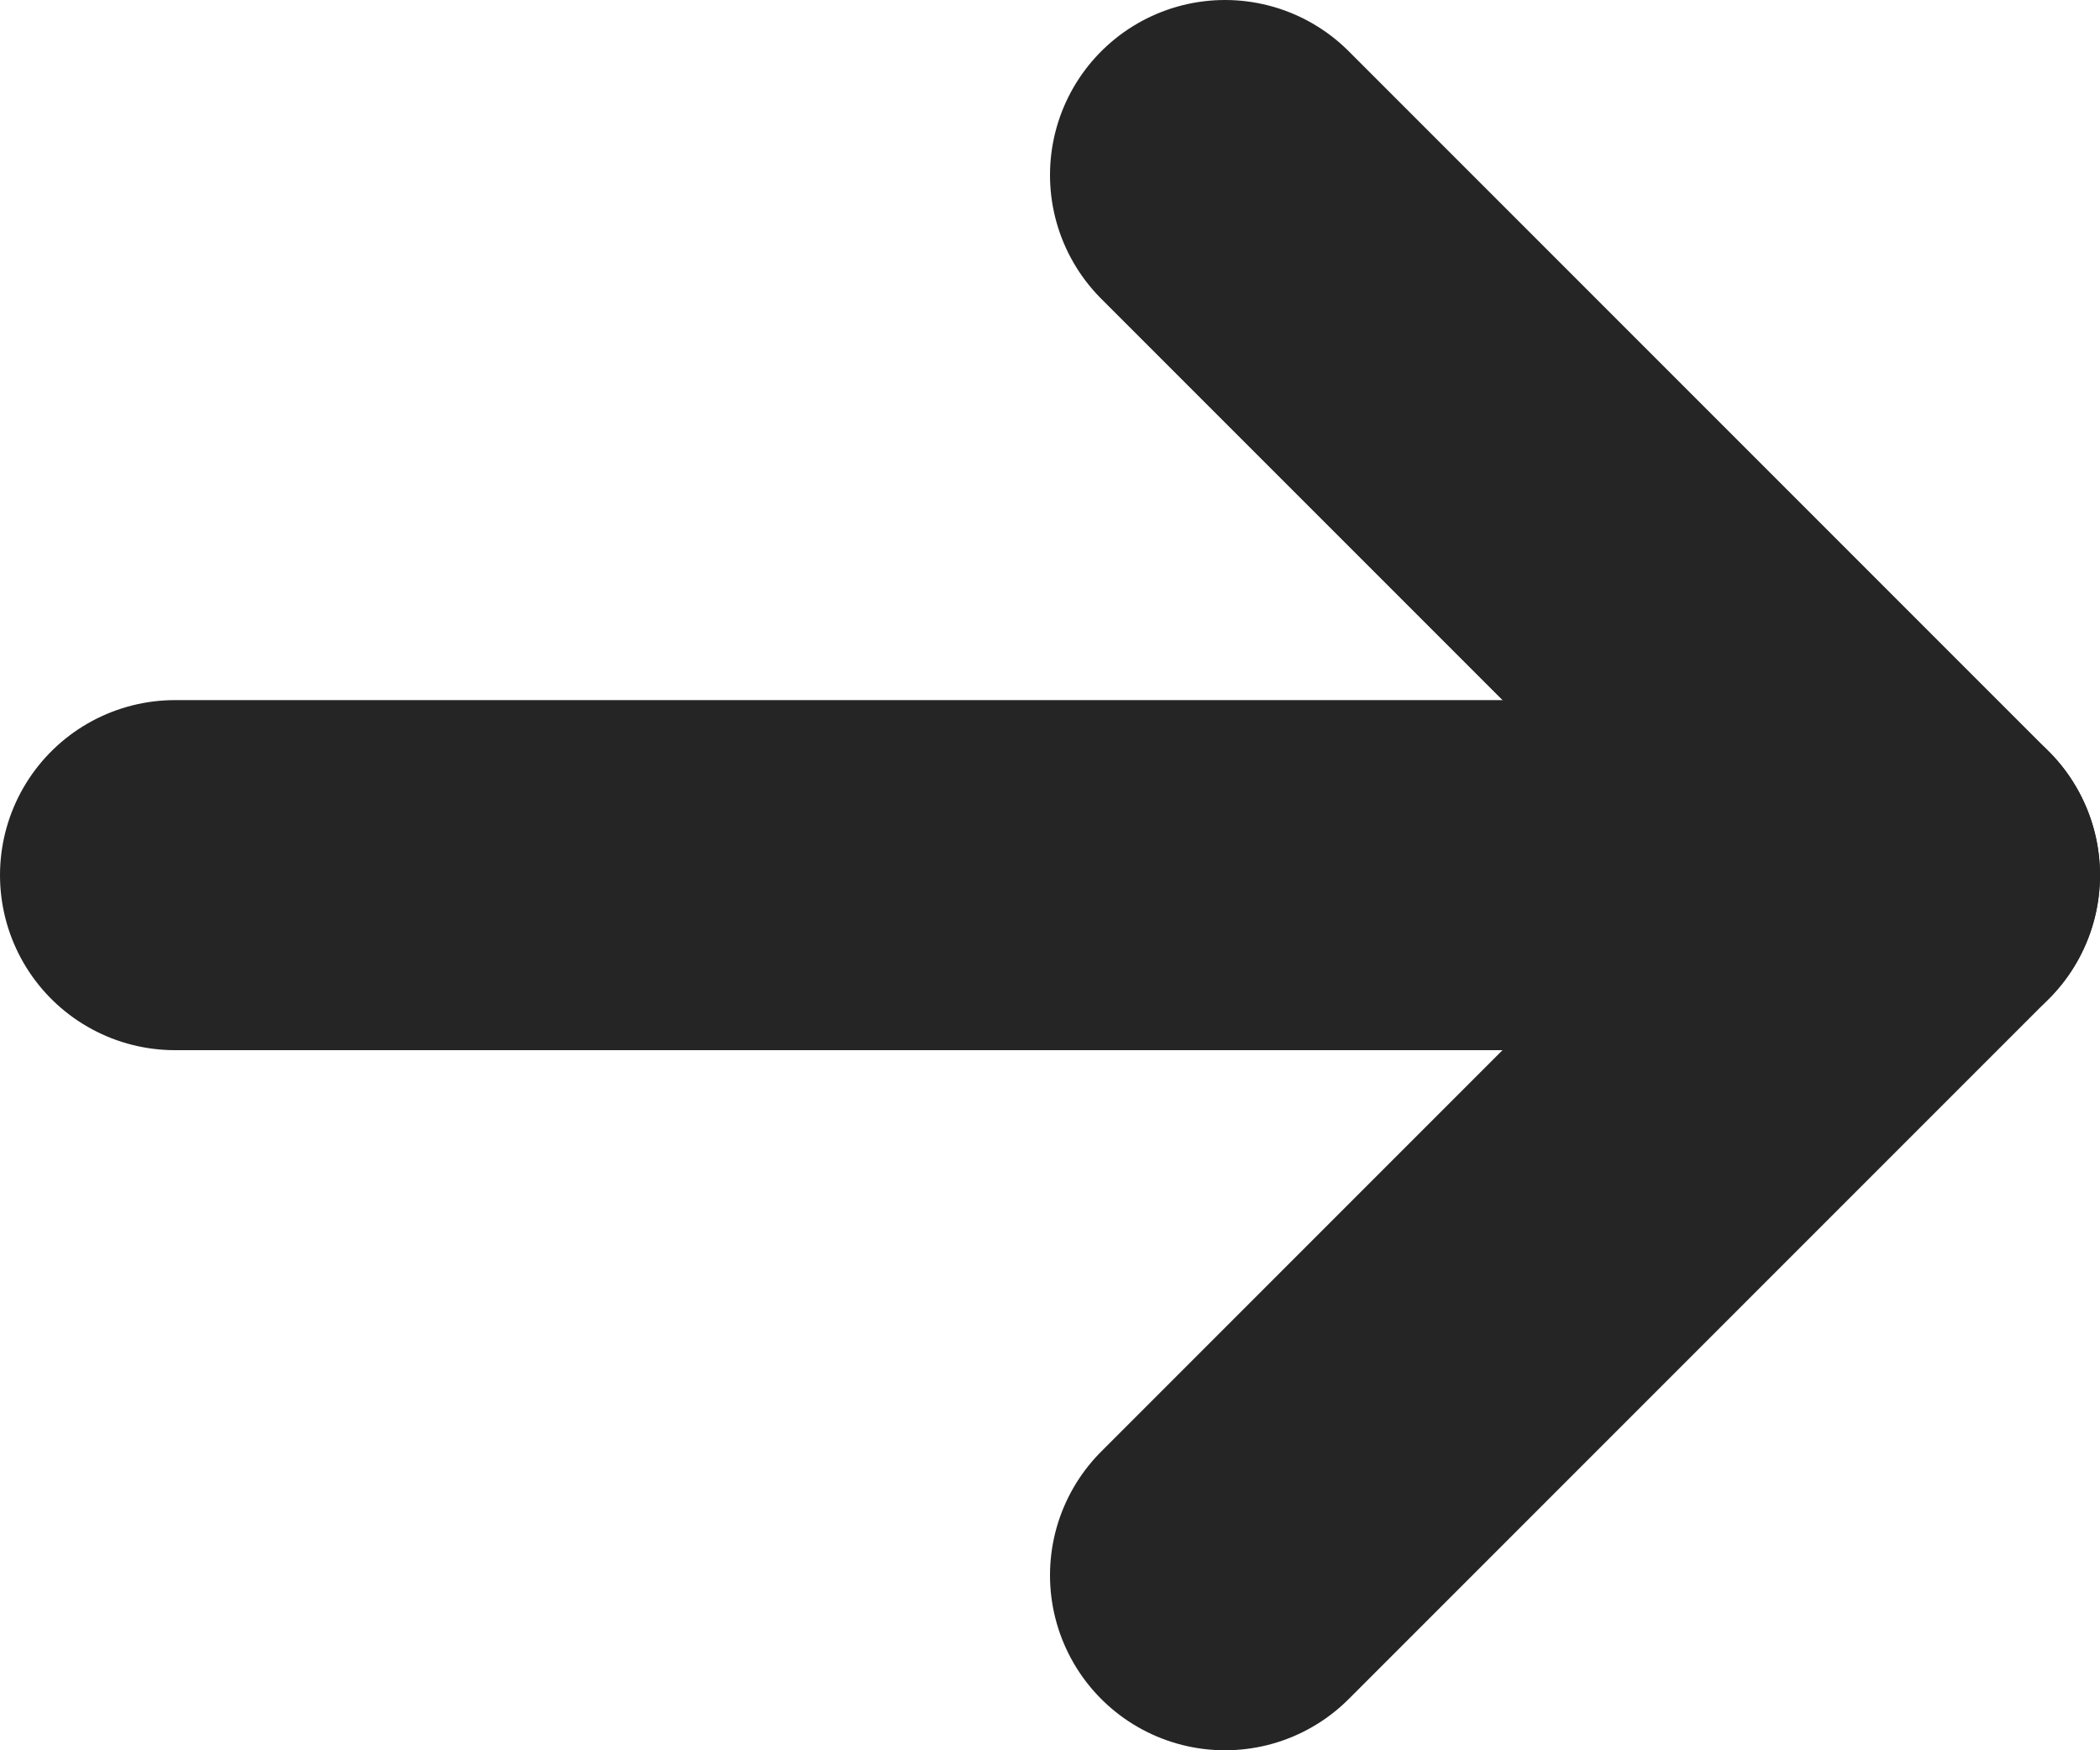
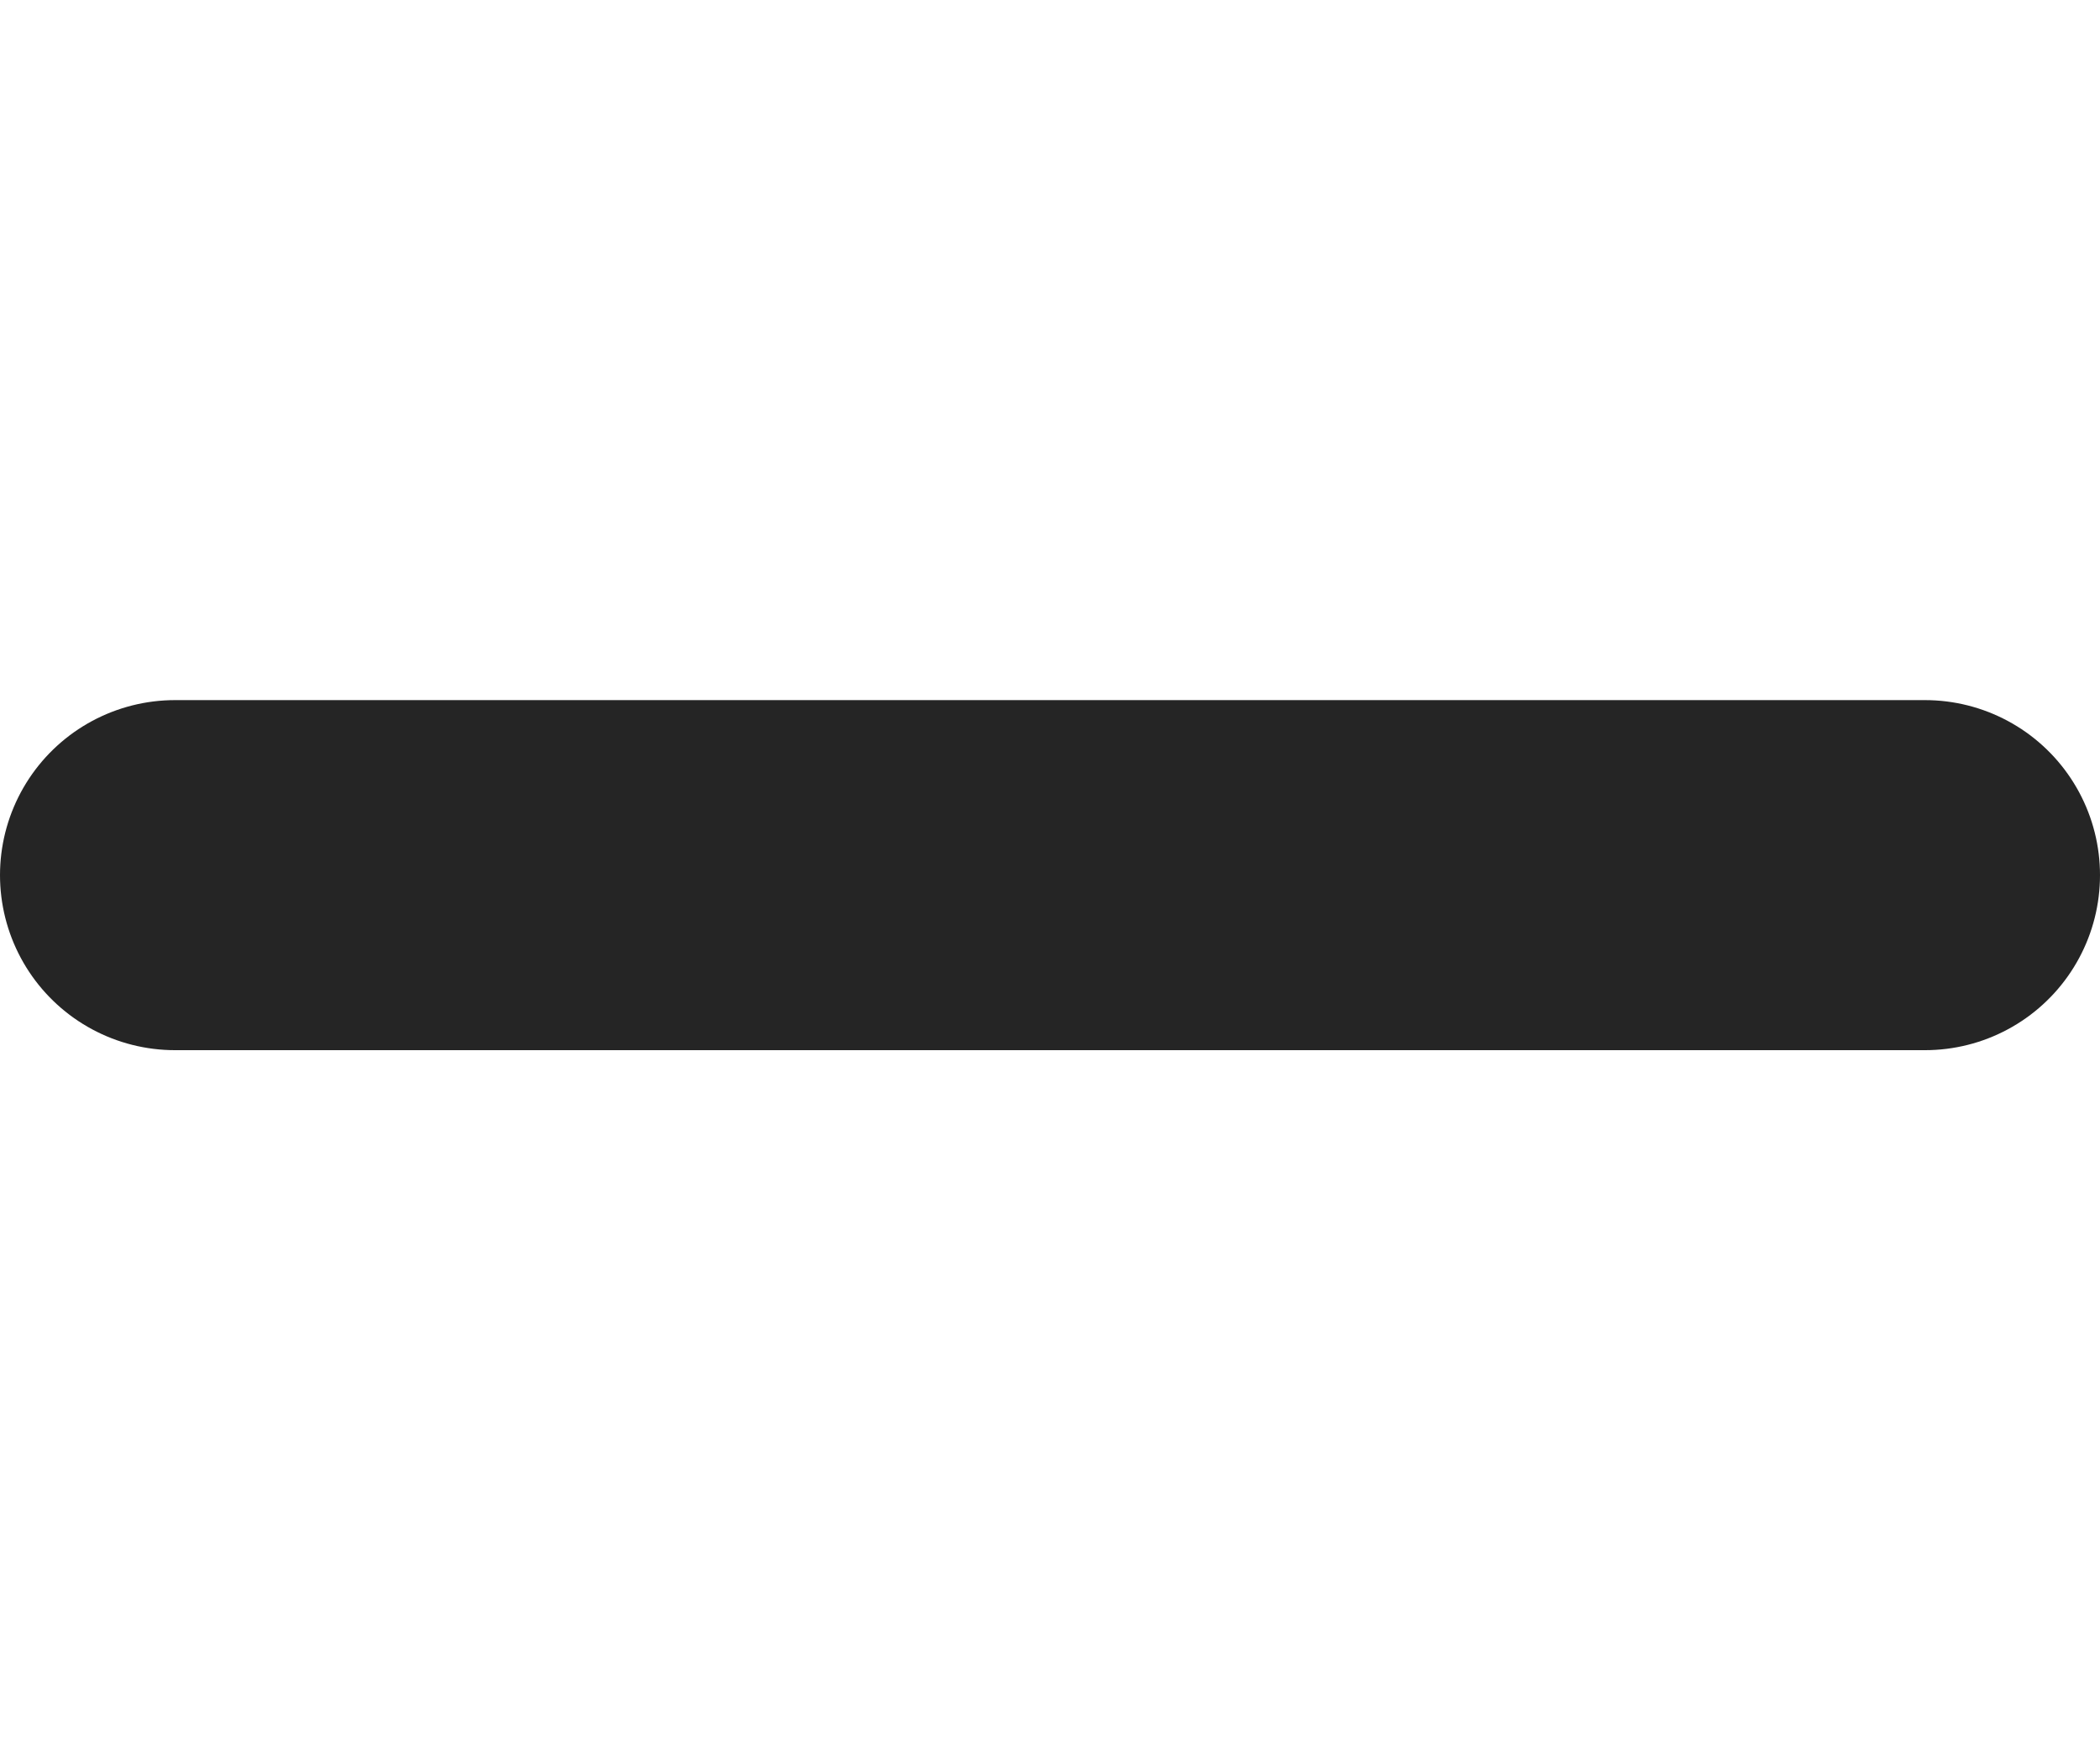
<svg xmlns="http://www.w3.org/2000/svg" width="12" height="10" viewBox="0 0 12 10" fill="none">
-   <path d="M7 1L11 5L7 9" stroke="#252525" stroke-width="2" stroke-linecap="round" stroke-linejoin="round" />
  <path d="M1 5H11" stroke="#252525" stroke-width="2" stroke-linecap="round" stroke-linejoin="round" />
</svg>